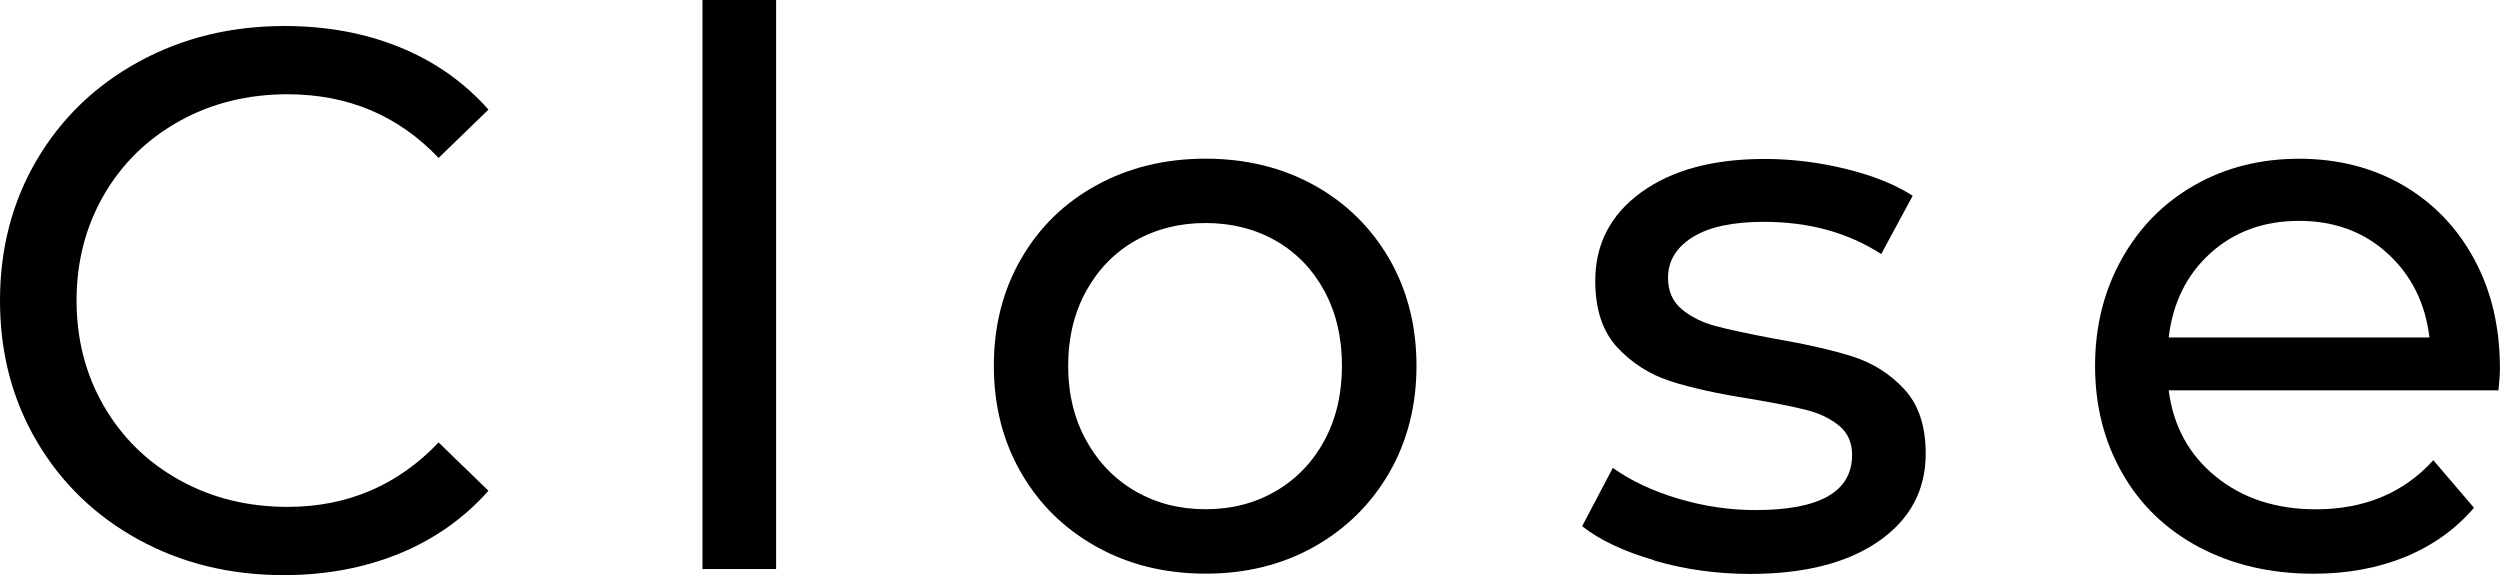
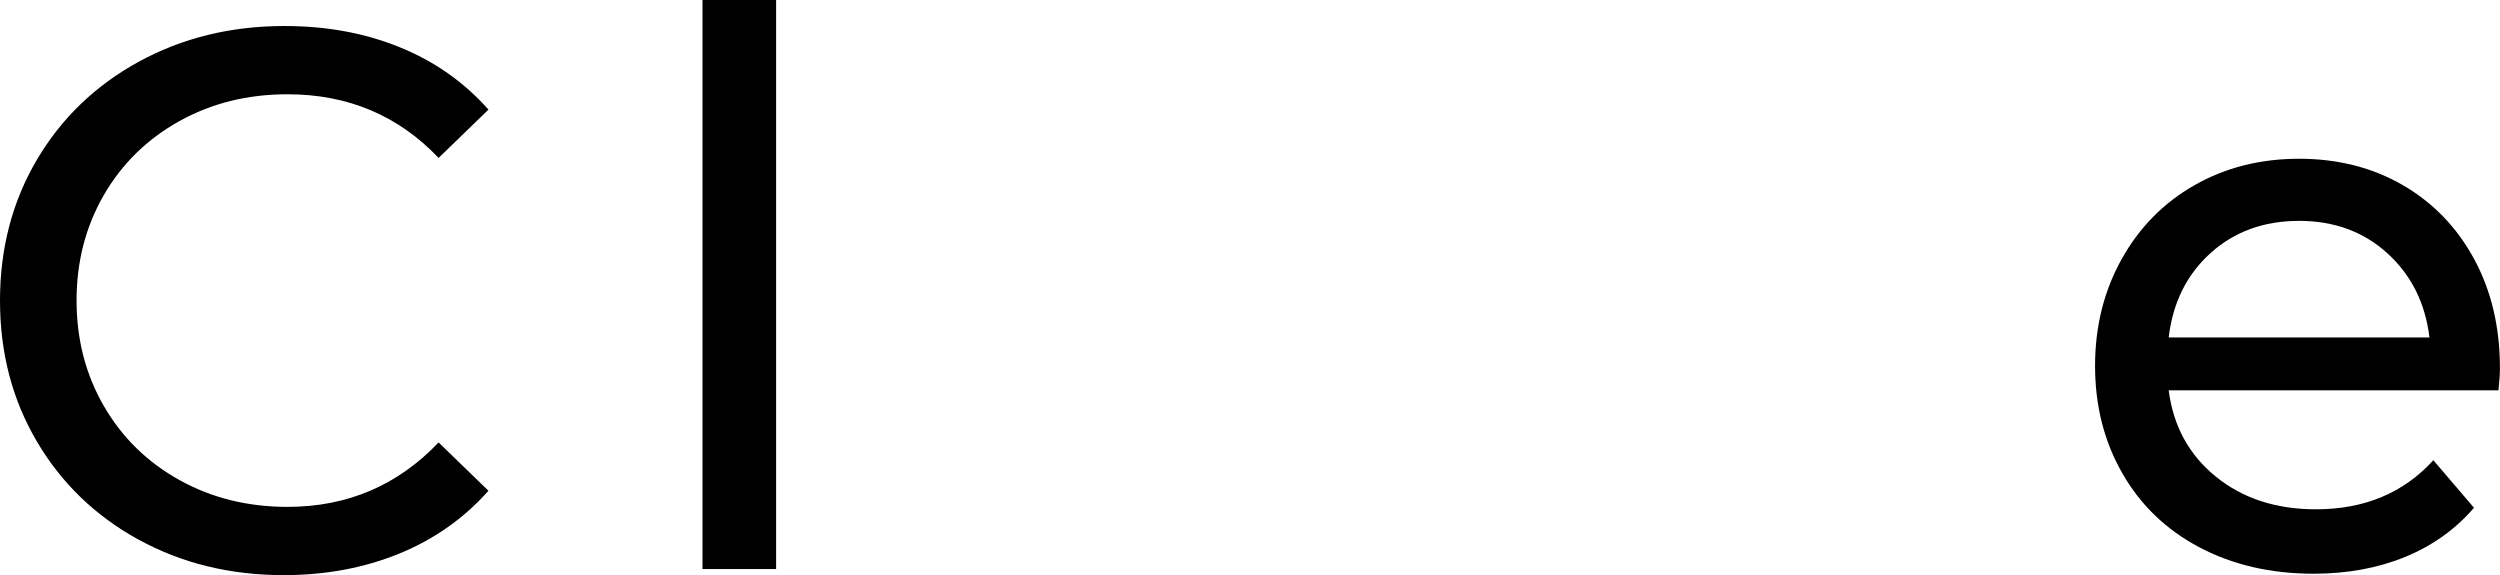
<svg xmlns="http://www.w3.org/2000/svg" id="_レイヤー_2" width="35.858" height="8.25" viewBox="0 0 35.858 8.25">
  <g id="layout">
    <g>
      <path d="M1.985,7.739c-.62-.341-1.105-.81-1.457-1.408-.352-.598-.528-1.27-.528-2.019s.176-1.421,.528-2.019c.352-.597,.839-1.067,1.463-1.408,.623-.341,1.319-.512,2.09-.512,.602,0,1.151,.101,1.649,.303,.499,.202,.925,.5,1.276,.896l-.715,.693c-.579-.609-1.302-.913-2.167-.913-.572,0-1.089,.128-1.551,.385-.462,.257-.823,.61-1.084,1.061-.26,.451-.391,.955-.391,1.512,0,.558,.131,1.062,.391,1.513,.261,.451,.622,.805,1.084,1.062s.979,.385,1.551,.385c.858,0,1.58-.308,2.167-.924l.715,.693c-.352,.396-.779,.697-1.281,.902-.503,.205-1.055,.308-1.655,.308-.77,0-1.465-.17-2.085-.511Z" />
      <path d="M10.076,0h1.056V8.162h-1.056V0Z" />
-       <path d="M15.729,7.843c-.462-.257-.823-.611-1.083-1.062-.261-.451-.391-.963-.391-1.535s.13-1.083,.391-1.534c.26-.451,.621-.803,1.083-1.056,.462-.253,.982-.38,1.562-.38,.579,0,1.098,.127,1.557,.38,.457,.253,.816,.605,1.078,1.056,.26,.451,.391,.962,.391,1.534s-.131,1.083-.391,1.535c-.262,.451-.621,.805-1.078,1.062-.459,.257-.978,.385-1.557,.385-.58,0-1.101-.128-1.562-.385Zm2.568-.798c.297-.172,.529-.414,.699-.726,.168-.311,.252-.669,.252-1.073s-.084-.761-.252-1.073c-.17-.311-.402-.551-.699-.721-.297-.169-.632-.253-1.006-.253s-.71,.085-1.007,.253c-.297,.169-.531,.409-.704,.721-.172,.312-.259,.669-.259,1.073s.087,.761,.259,1.073c.173,.312,.407,.554,.704,.726,.297,.172,.633,.259,1.007,.259s.709-.086,1.006-.259Z" />
-       <path d="M23.727,8.036c-.44-.128-.784-.291-1.034-.489l.44-.836c.257,.184,.568,.33,.935,.44,.367,.11,.737,.165,1.111,.165,.924,0,1.386-.264,1.386-.792,0-.176-.062-.315-.186-.418-.125-.102-.28-.178-.468-.225-.186-.048-.453-.101-.798-.159-.469-.073-.853-.158-1.149-.253s-.552-.257-.765-.484c-.212-.227-.318-.546-.318-.957,0-.528,.22-.951,.66-1.27,.44-.319,1.03-.478,1.77-.478,.389,0,.777,.048,1.166,.143,.389,.096,.708,.224,.957,.385l-.451,.836c-.477-.308-1.037-.462-1.683-.462-.447,0-.788,.073-1.023,.22-.234,.147-.352,.341-.352,.583,0,.191,.065,.341,.198,.451,.132,.11,.295,.191,.489,.242,.194,.051,.468,.11,.819,.176,.47,.081,.849,.167,1.139,.259,.289,.092,.537,.247,.742,.468,.205,.22,.309,.528,.309,.924,0,.528-.226,.948-.677,1.26-.451,.311-1.065,.467-1.843,.467-.477,0-.935-.064-1.375-.192Z" />
      <path d="M35.837,5.599h-4.731c.066,.513,.292,.926,.677,1.238s.863,.468,1.435,.468c.696,0,1.258-.235,1.684-.704l.583,.682c-.265,.308-.593,.543-.985,.704-.392,.161-.83,.242-1.315,.242-.615,0-1.162-.127-1.639-.379s-.846-.607-1.105-1.062c-.261-.455-.391-.968-.391-1.54,0-.565,.127-1.074,.38-1.529s.601-.809,1.045-1.062c.443-.253,.944-.38,1.501-.38,.558,0,1.055,.127,1.491,.38,.435,.253,.776,.607,1.022,1.062s.368,.975,.368,1.562c0,.081-.007,.187-.021,.319Zm-4.131-1.969c-.341,.308-.541,.711-.6,1.21h3.74c-.059-.491-.259-.893-.6-1.204-.341-.312-.765-.468-1.27-.468s-.929,.154-1.27,.462Z" />
    </g>
  </g>
</svg>